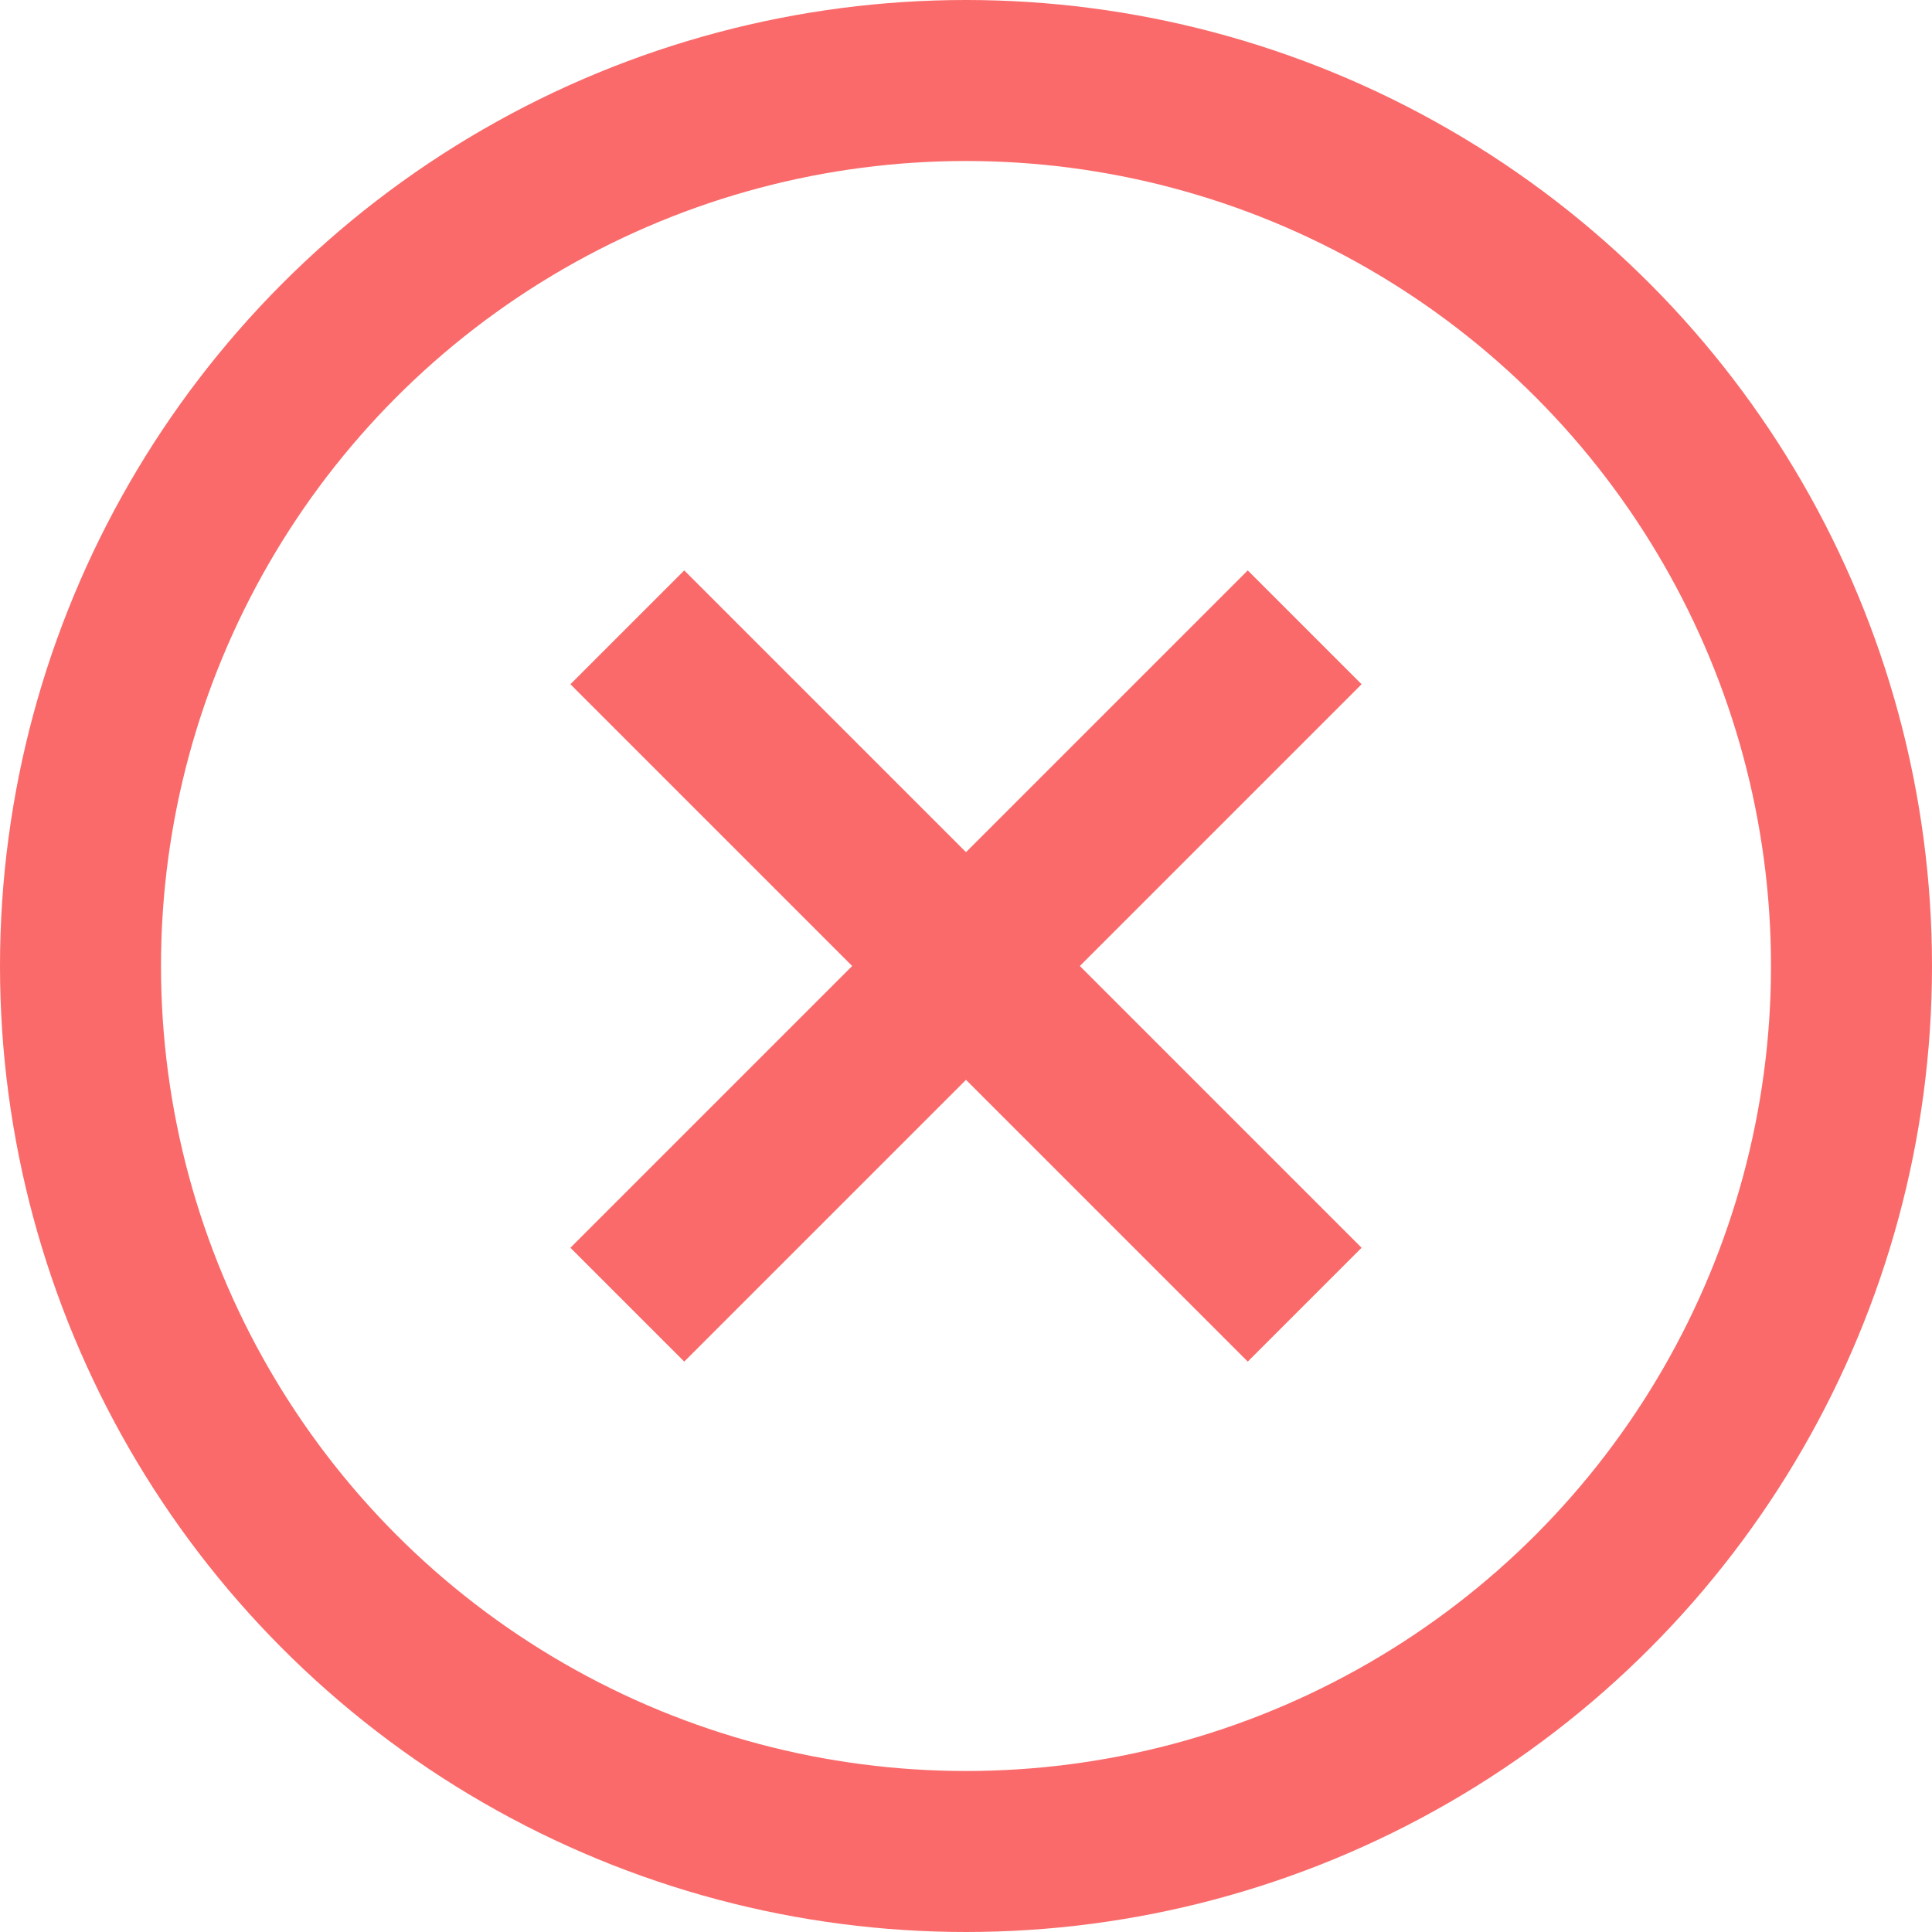
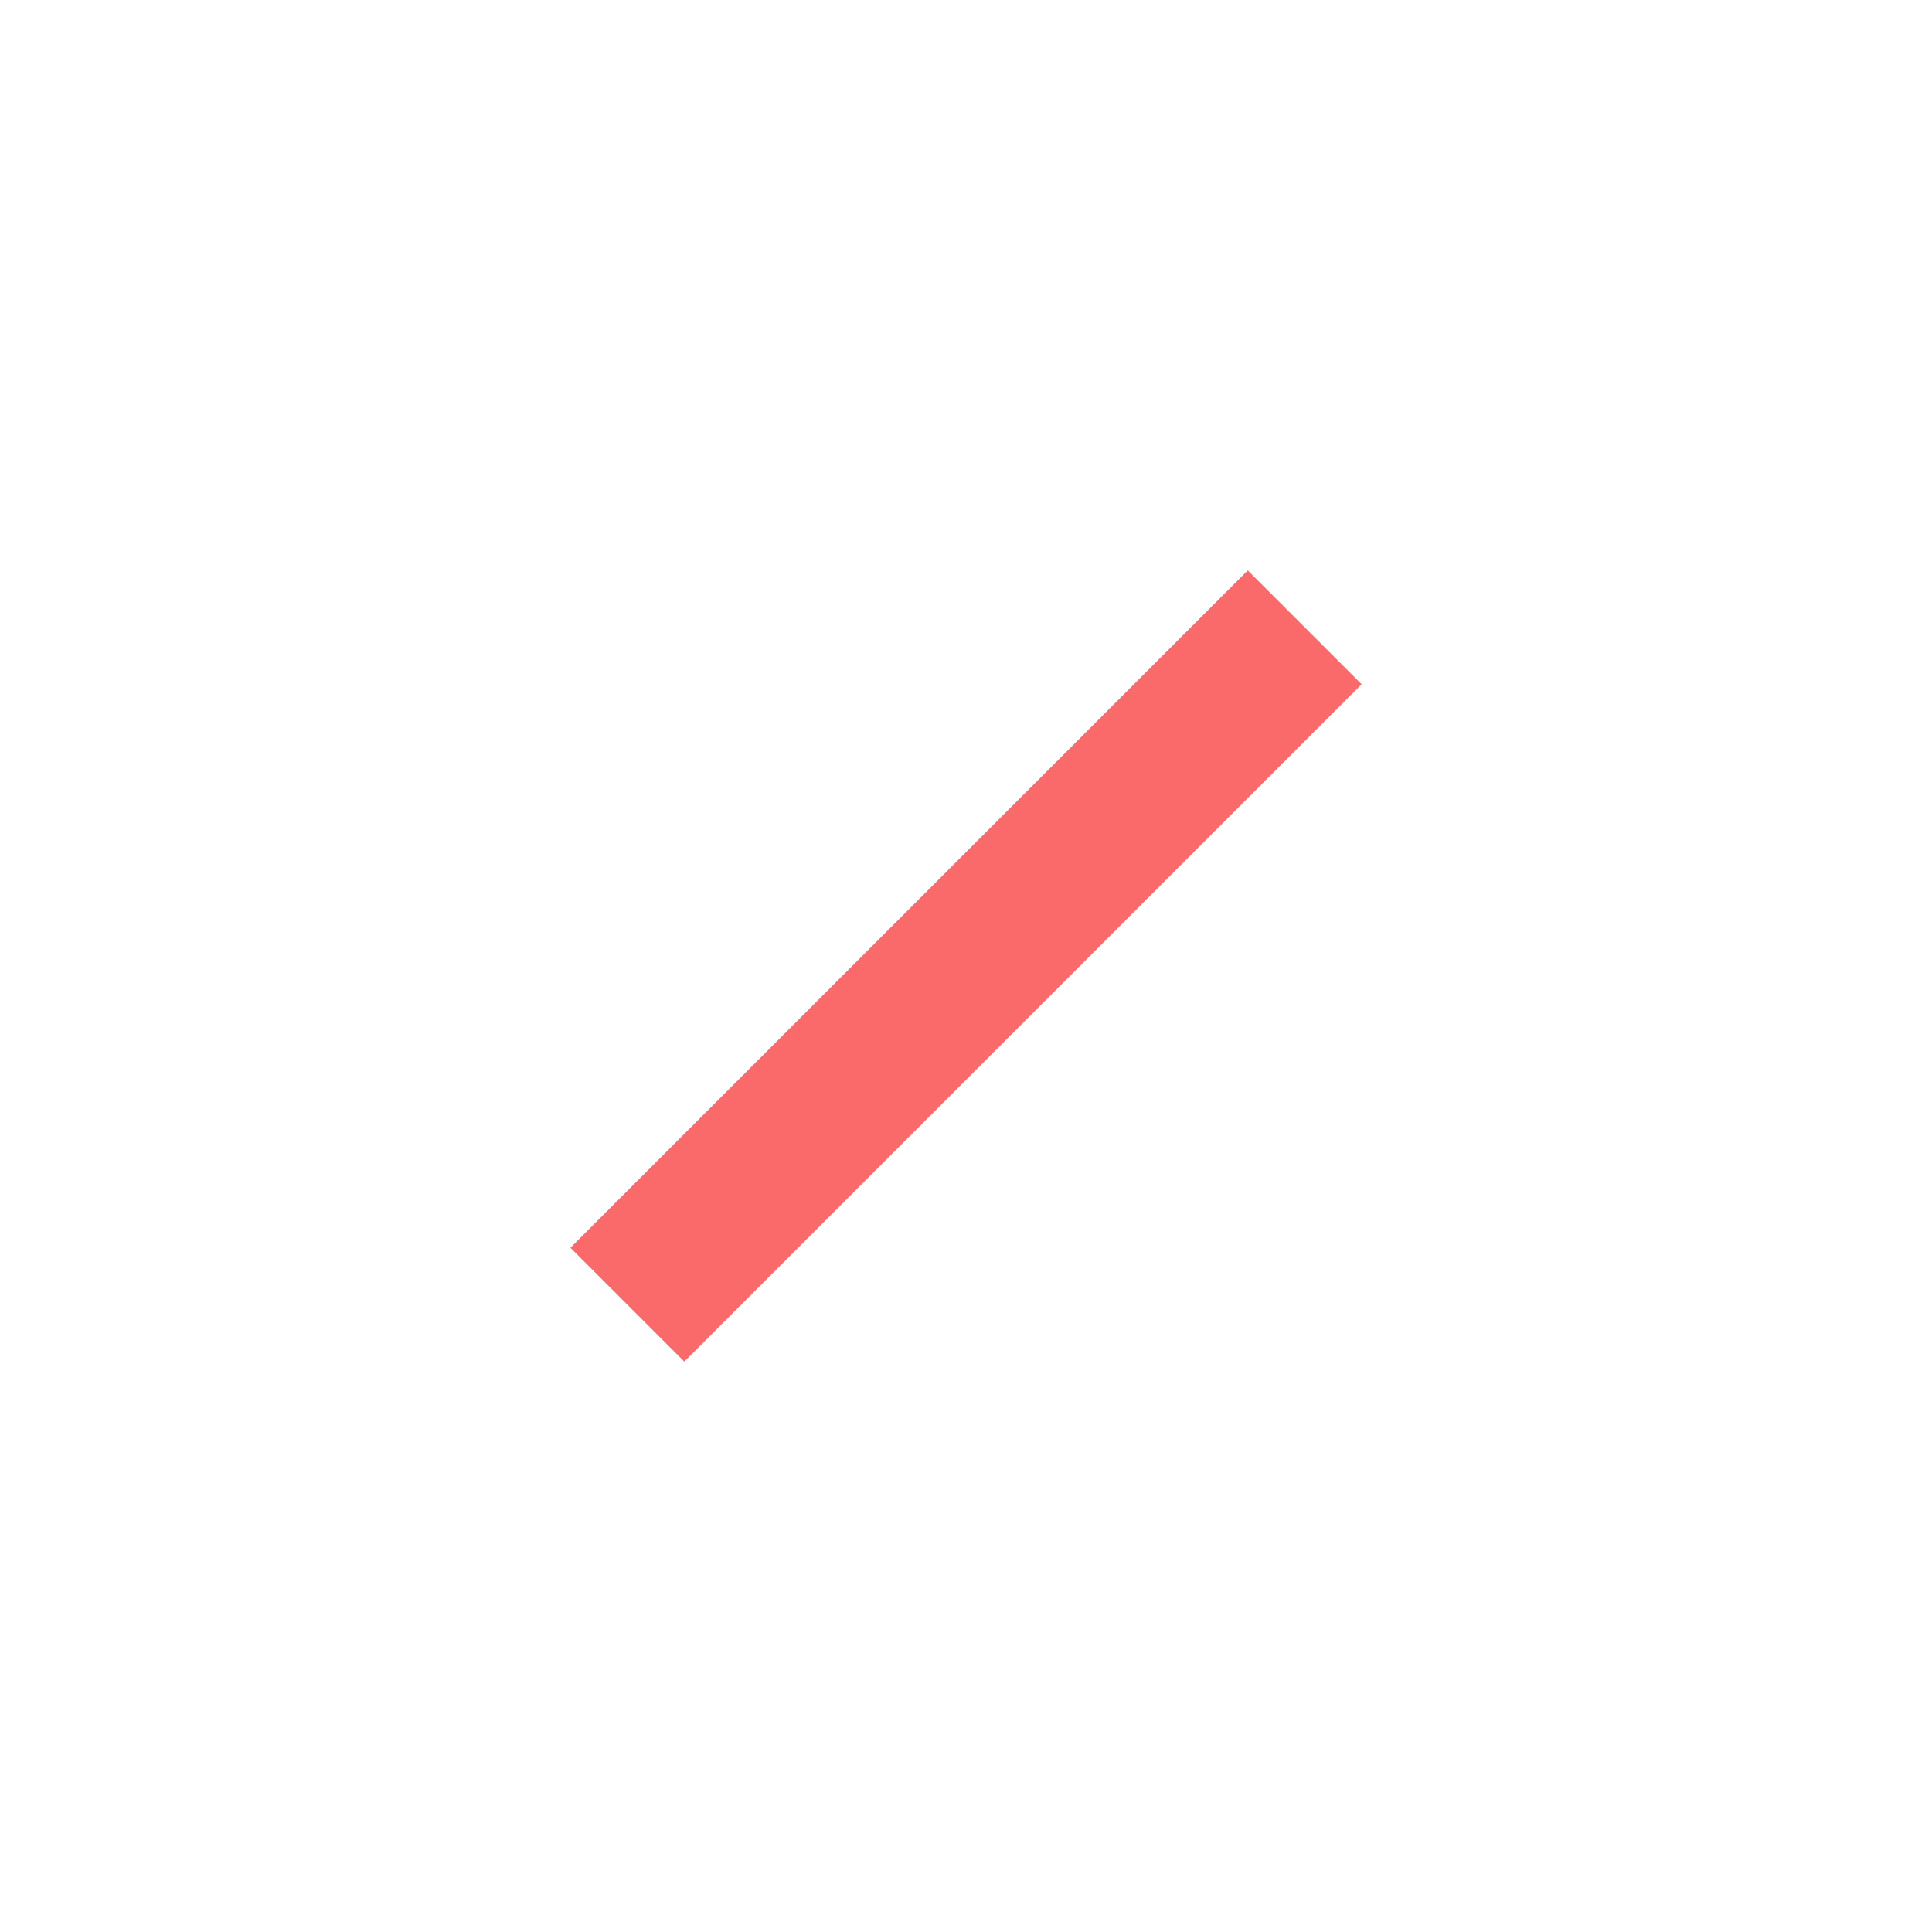
<svg xmlns="http://www.w3.org/2000/svg" width="24px" height="24px" viewBox="0 0 24 24" version="1.1">
  <title>Group</title>
  <desc>Created with Sketch.</desc>
  <defs />
  <g id="desktop-views" stroke="none" stroke-width="1" fill="none" fill-rule="evenodd">
    <g id="expanded-question,-what-work-of-art-is-this-sengtence-about?" transform="translate(-488, -320)" fill-rule="nonzero" stroke="#FA6A6A" stroke-width="2">
      <g id="Group" transform="translate(489, 321)">
-         <circle id="Oval" cx="11" cy="11" r="11" />
-         <path d="M7.5,7.5 L14.5,14.5" id="Line-4" stroke-linecap="square" />
        <path d="M7.5,7.5 L14.5,14.5" id="Line-4" stroke-linecap="square" transform="translate(11, 11) scale(1, -1) translate(-11, -11) " />
      </g>
    </g>
  </g>
</svg>